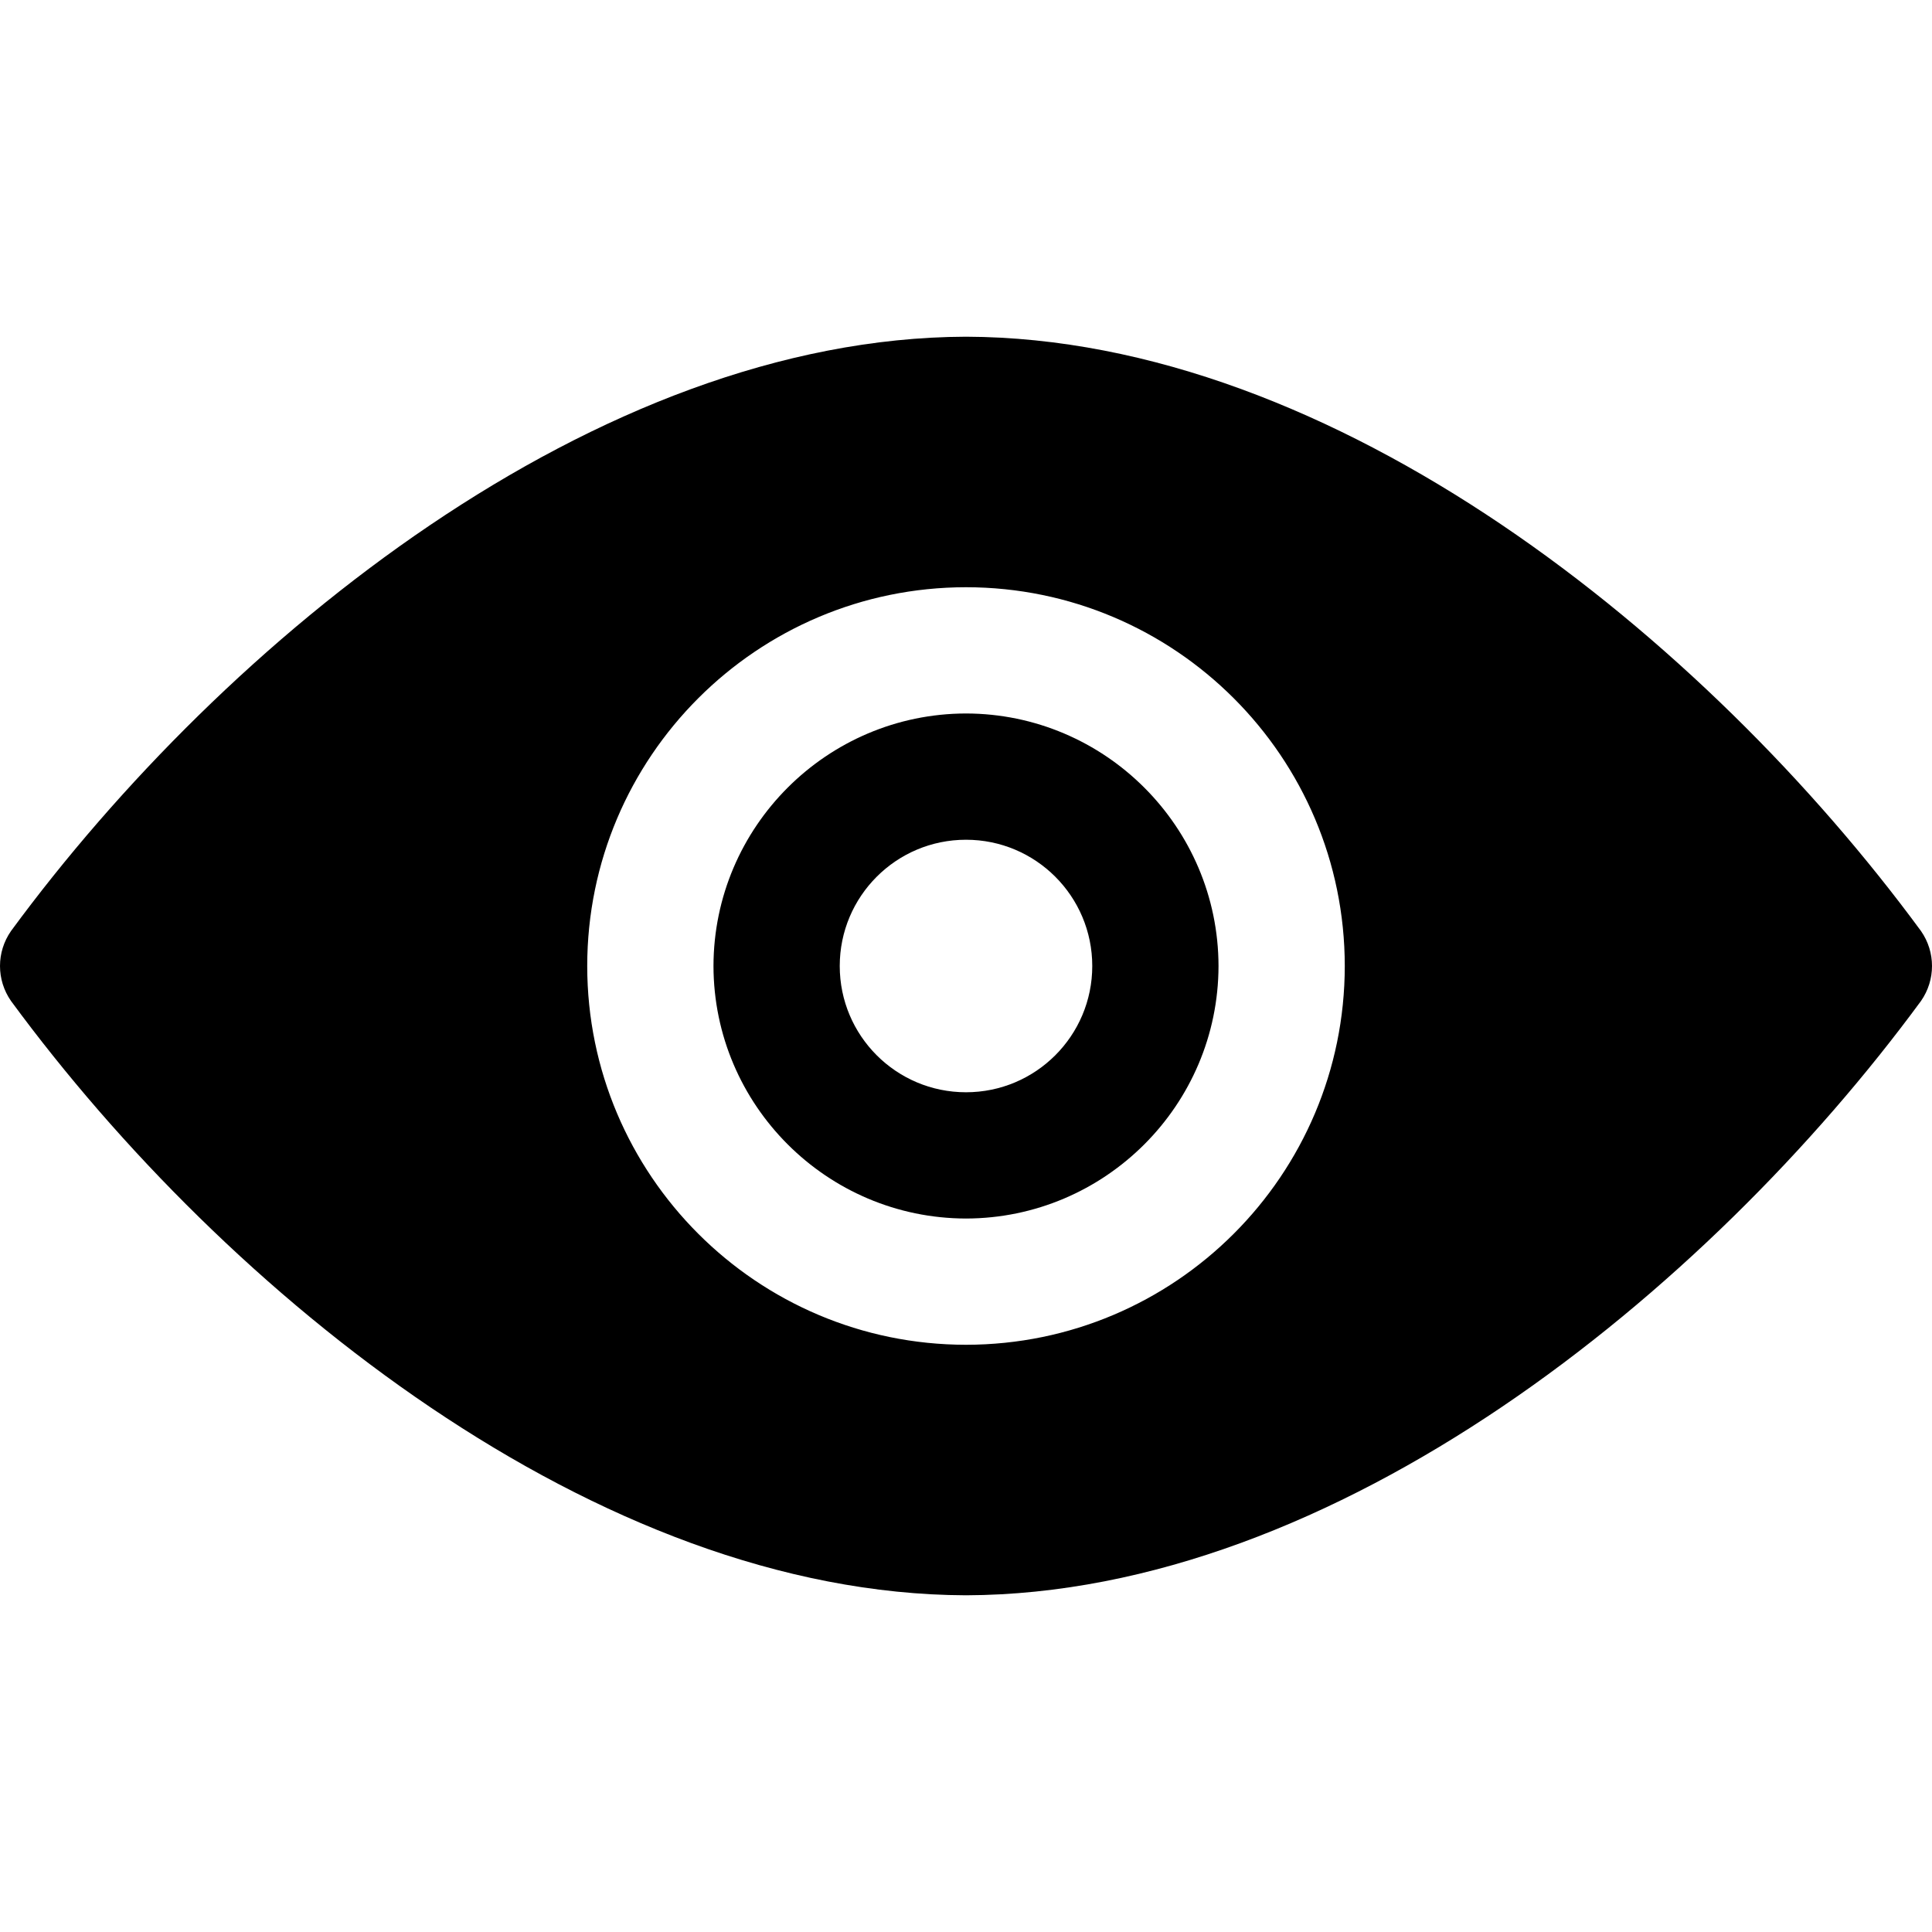
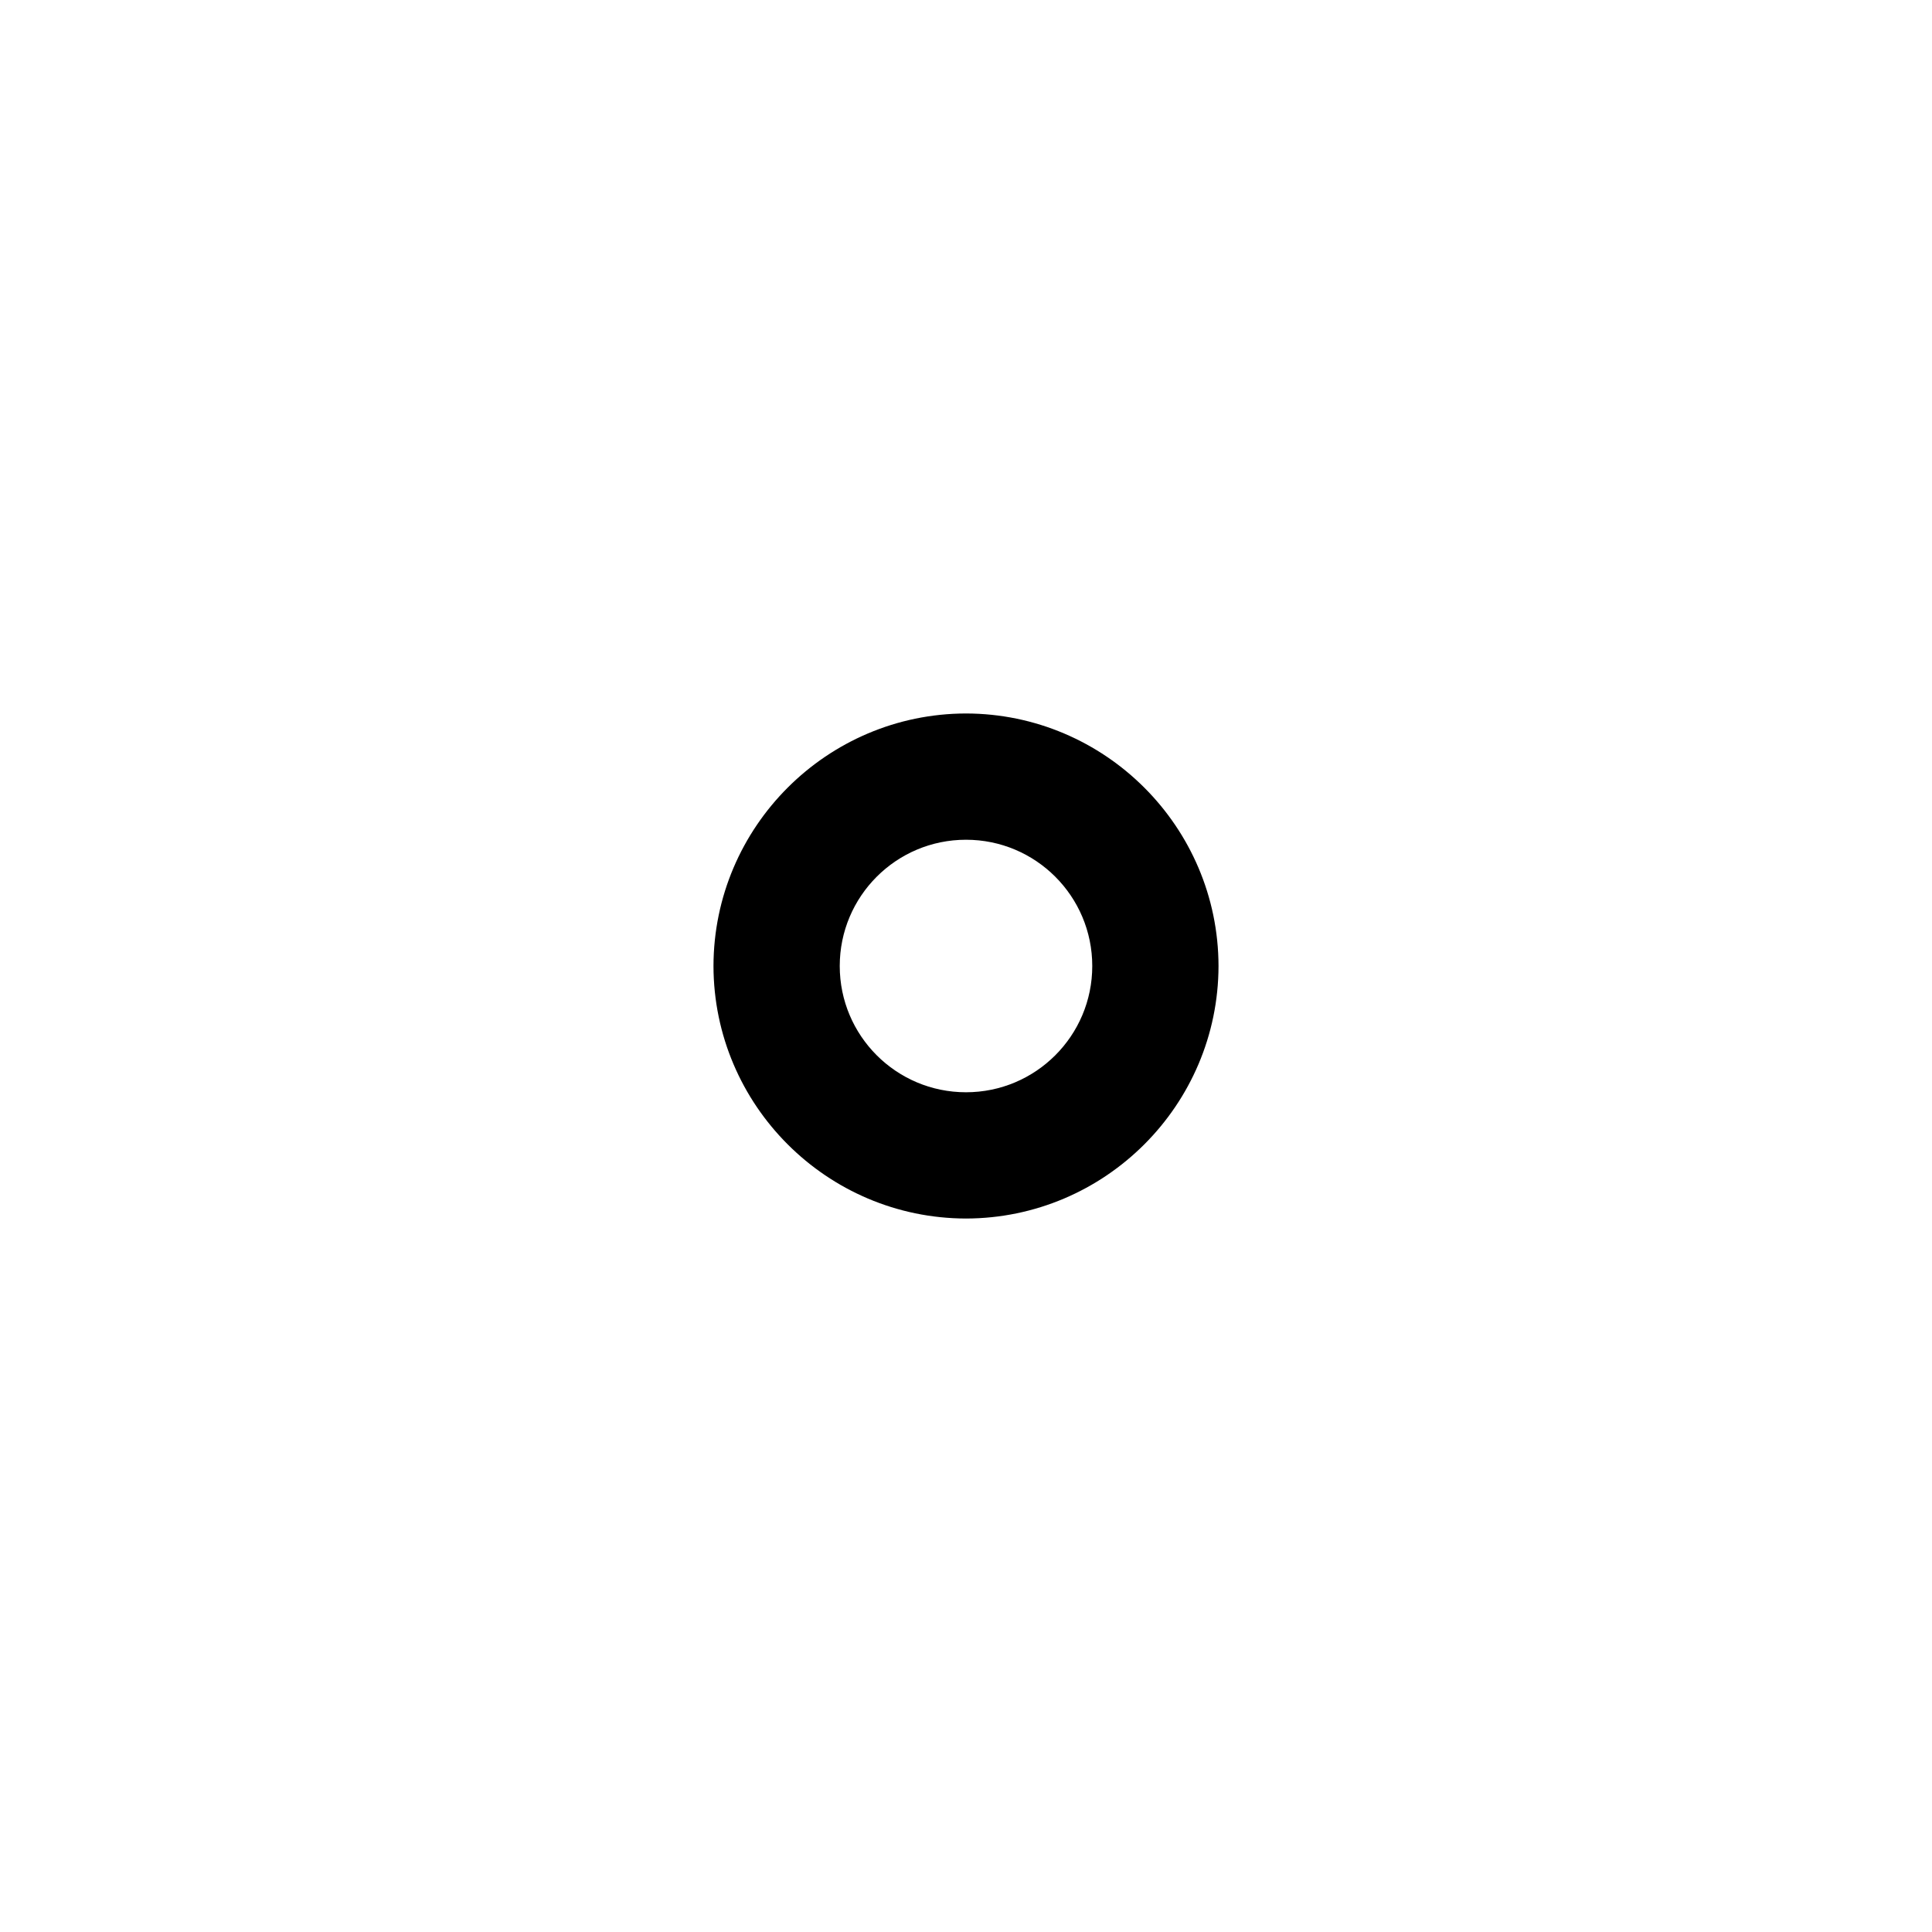
<svg xmlns="http://www.w3.org/2000/svg" fill="#000000" height="800px" width="800px" version="1.1" id="Layer_1" viewBox="0 0 512 512" xml:space="preserve">
  <g>
    <g>
      <path d="M256,189.079c-36.871,0.067-66.853,30.049-66.92,66.923c0.068,36.871,30.049,66.853,66.92,66.92    c36.871-0.067,66.853-30.049,66.92-66.92C322.853,219.128,292.871,189.147,256,189.079z M256,289.461    c-18.48,0-33.46-14.98-33.46-33.46c0-18.48,14.98-33.46,33.46-33.46s33.46,14.98,33.46,33.46    C289.46,274.481,274.48,289.461,256,289.461z" />
    </g>
  </g>
  <g>
    <g>
-       <path d="M509.082,246.729C451.986,169.028,353.822,89.561,256,89.231c-98.014,0.33-196.379,80.332-253.082,157.498    c-3.89,5.576-3.89,12.965,0,18.541C60.015,342.972,158.179,422.44,256,422.769c98.014-0.329,196.38-80.332,253.082-157.498    C512.973,259.693,512.973,252.305,509.082,246.729z M256,356.379c-55.407-0.027-100.351-44.974-100.38-100.378    c0.029-55.405,44.975-100.354,100.38-100.38c55.407,0.027,100.351,44.974,100.38,100.38    C356.351,311.406,311.407,356.353,256,356.379z" />
-     </g>
+       </g>
  </g>
</svg>